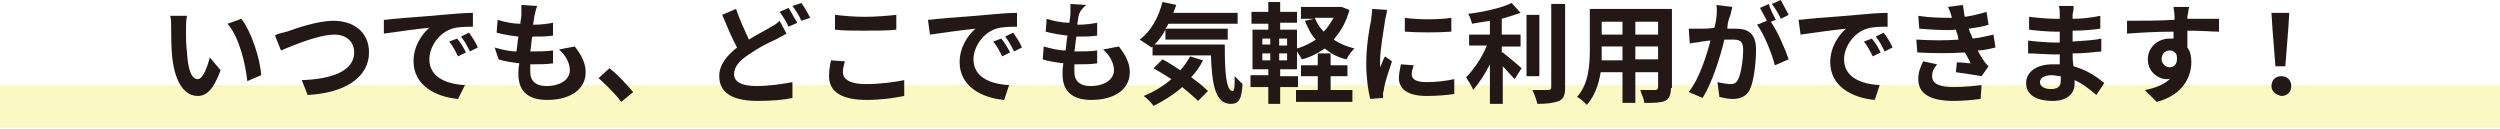
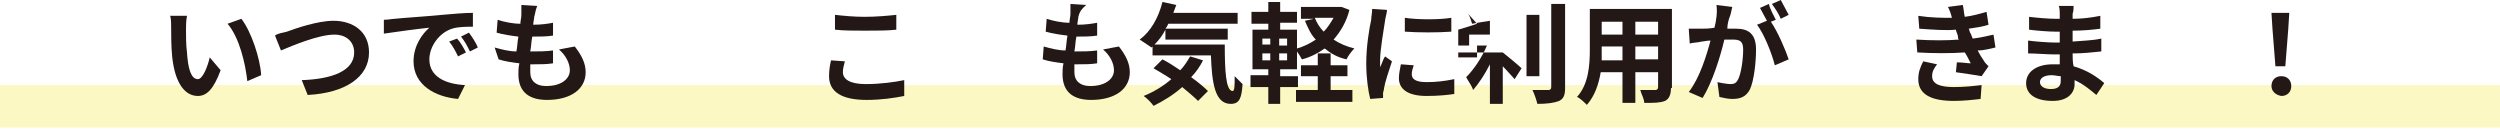
<svg xmlns="http://www.w3.org/2000/svg" version="1.1" id="レイヤー_1" x="0px" y="0px" viewBox="0 0 252.7 13" style="enable-background:new 0 0 252.7 13;" xml:space="preserve">
  <style type="text/css">
	.st0{opacity:0.34;fill:#F4EC52;}
	.st1{fill:#231815;}
</style>
  <rect y="8.6" class="st0" width="252.7" height="4.3" />
  <g>
    <g>
      <g>
        <g>
          <path class="st1" d="M18.8,3c0,0.7,0,1.5,0.1,2.3C19,6.9,19.3,8,20,8c0.5,0,1-1.3,1.2-2.2l1.1,1.3c-0.7,1.9-1.4,2.6-2.3,2.6      c-1.2,0-2.3-1.1-2.6-4c-0.1-1-0.1-2.3-0.1-3c0-0.3,0-0.8-0.1-1.1l1.7,0C18.8,2.1,18.8,2.7,18.8,3z M26.4,7.6L25,8.2      c-0.2-1.8-0.8-4.4-2-5.8l1.4-0.5C25.4,3.2,26.3,5.9,26.4,7.6z" />
          <path class="st1" d="M29,3.2c0.8-0.3,3.1-1.1,4.7-1.1c2,0,3.6,1.1,3.6,3.2c0,2.5-2.4,4.1-6.2,4.3l-0.6-1.5      c3-0.1,5.3-0.9,5.3-2.8c0-1-0.7-1.8-2-1.8c-1.6,0-4.2,1.1-5.4,1.6l-0.6-1.5C28,3.4,28.6,3.3,29,3.2z" />
          <path class="st1" d="M39.9,1.9c0.9-0.1,2.7-0.2,4.8-0.4c1.1-0.1,2.3-0.2,3.1-0.2l0,1.4c-0.6,0-1.5,0-2.1,0.2      c-1.3,0.4-2.3,1.8-2.3,3.1c0,1.8,1.7,2.5,3.6,2.6L46.3,10c-2.3-0.2-4.5-1.4-4.5-3.8c0-1.6,0.9-2.8,1.6-3.4      c-1,0.1-3.3,0.4-4.6,0.6L38.8,2C39.2,2,39.7,1.9,39.9,1.9z M47.1,5.3l-0.8,0.4c-0.3-0.6-0.5-1-0.9-1.5l0.8-0.3      C46.5,4.2,46.9,4.9,47.1,5.3z M48.3,4.8l-0.8,0.4c-0.3-0.6-0.5-1-0.9-1.5l0.8-0.4C47.7,3.7,48.1,4.3,48.3,4.8z" />
          <path class="st1" d="M54,1.7c0,0.2-0.1,0.5-0.1,0.8c0.8,0,1.5-0.1,2-0.2l0,1.3c-0.7,0.1-1.3,0.1-2.1,0.1c-0.1,0.5-0.1,1-0.2,1.5      c0,0,0.1,0,0.1,0c0.7,0,1.5,0,2.2-0.1l0,1.3c-0.6,0.1-1.3,0.1-1.9,0.1c-0.1,0-0.3,0-0.4,0c0,0.3,0,0.6,0,0.8      c0,0.9,0.6,1.4,1.6,1.4c1.5,0,2.4-0.7,2.4-1.6c0-0.7-0.4-1.5-1.1-2.1l1.6-0.3c0.7,0.9,1.1,1.7,1.1,2.6c0,1.7-1.5,2.8-3.9,2.8      c-1.7,0-2.9-0.7-2.9-2.6c0-0.3,0-0.7,0.1-1.1c-0.8-0.1-1.5-0.2-2.1-0.4L50,4.8c0.7,0.2,1.5,0.4,2.2,0.4c0.1-0.5,0.1-1,0.2-1.5      c-0.8-0.1-1.5-0.2-2.2-0.4l0.1-1.3c0.6,0.2,1.5,0.4,2.3,0.4c0-0.3,0.1-0.6,0.1-0.9c0-0.5,0-0.7,0-1l1.6,0.1      C54.1,1.1,54.1,1.4,54,1.7z" />
-           <path class="st1" d="M60.5,7.9l1.1-1c0.8,0.6,1.8,1.7,2.4,2.4l-1.2,1C62.2,9.5,61.2,8.5,60.5,7.9z" />
-           <path class="st1" d="M75.7,4c0.8-0.5,1.6-0.9,2.1-1.2c0.4-0.2,0.7-0.4,1-0.7l0.7,1.3c-0.4,0.2-0.7,0.4-1.1,0.6      c-0.7,0.3-1.7,0.8-2.7,1.5c-0.9,0.6-1.5,1.2-1.5,2c0,0.8,0.8,1.2,2.3,1.2c1.1,0,2.6-0.2,3.6-0.4l0,1.6c-0.9,0.2-2.1,0.3-3.5,0.3      c-2.2,0-3.9-0.6-3.9-2.5c0-1.2,0.8-2.1,1.8-2.9c-0.5-0.9-1-2.1-1.5-3.3l1.4-0.6C74.8,2.1,75.3,3.1,75.7,4z M80.6,2.3l-0.9,0.4      c-0.2-0.5-0.6-1.1-0.9-1.5l0.9-0.4C80,1.2,80.3,1.9,80.6,2.3z M81.9,1.8L81,2.1c-0.2-0.5-0.6-1.1-0.9-1.5L81,0.3      C81.3,0.7,81.7,1.4,81.9,1.8z" />
          <path class="st1" d="M85.2,7.3c0,0.7,0.7,1.2,2.3,1.2c1.5,0,2.9-0.2,3.9-0.4l0,1.6c-1,0.2-2.3,0.4-3.8,0.4      c-2.5,0-3.8-0.8-3.8-2.4c0-0.6,0.1-1.2,0.2-1.6l1.4,0.1C85.3,6.6,85.2,6.9,85.2,7.3z M87.4,1.7c1.1,0,2.3-0.1,3.2-0.2V3      c-0.8,0.1-2.1,0.1-3.2,0.1c-1.2,0-2.1,0-3-0.1V1.5C85.3,1.6,86.3,1.7,87.4,1.7z" />
-           <path class="st1" d="M94.9,1.9c0.9-0.1,2.7-0.2,4.8-0.4c1.1-0.1,2.3-0.2,3.1-0.2l0,1.4c-0.6,0-1.5,0-2.1,0.2      c-1.3,0.4-2.3,1.8-2.3,3.1c0,1.8,1.7,2.5,3.6,2.6l-0.5,1.5c-2.3-0.2-4.5-1.4-4.5-3.8c0-1.6,0.9-2.8,1.6-3.4      c-1,0.1-3.3,0.4-4.6,0.6L93.8,2C94.2,2,94.7,1.9,94.9,1.9z M102.1,5.3l-0.8,0.4c-0.3-0.6-0.5-1-0.9-1.5l0.8-0.3      C101.5,4.2,101.9,4.9,102.1,5.3z M103.3,4.8l-0.8,0.4c-0.3-0.6-0.5-1-0.9-1.5l0.8-0.4C102.7,3.7,103.1,4.3,103.3,4.8z" />
          <path class="st1" d="M109,1.7c0,0.2-0.1,0.5-0.1,0.8c0.8,0,1.5-0.1,2-0.2l0,1.3c-0.7,0.1-1.3,0.1-2.1,0.1      c-0.1,0.5-0.1,1-0.2,1.5c0,0,0.1,0,0.1,0c0.7,0,1.5,0,2.2-0.1l0,1.3c-0.6,0.1-1.3,0.1-1.9,0.1c-0.1,0-0.3,0-0.4,0      c0,0.3,0,0.6,0,0.8c0,0.9,0.6,1.4,1.6,1.4c1.5,0,2.4-0.7,2.4-1.6c0-0.7-0.4-1.5-1.1-2.1l1.6-0.3c0.7,0.9,1.1,1.7,1.1,2.6      c0,1.7-1.5,2.8-3.9,2.8c-1.7,0-2.9-0.7-2.9-2.6c0-0.3,0-0.7,0.1-1.1c-0.8-0.1-1.5-0.2-2.1-0.4l0.1-1.3c0.7,0.2,1.5,0.4,2.2,0.4      c0.1-0.5,0.1-1,0.2-1.5c-0.8-0.1-1.5-0.2-2.2-0.4l0.1-1.3c0.6,0.2,1.5,0.4,2.3,0.4c0-0.3,0.1-0.6,0.1-0.9c0-0.5,0-0.7,0-1      l1.6,0.1C109.1,1.1,109.1,1.4,109,1.7z" />
          <path class="st1" d="M123.8,4.5c0,2.6,0.1,4.7,0.8,4.7c0.2,0,0.2-0.6,0.2-1.5c0.3,0.3,0.6,0.6,0.8,0.8c-0.1,1.4-0.3,2-1.2,2      c-1.6,0-1.9-2.1-2-4.9h-5.9V4.7l-0.1,0.1c-0.3-0.2-0.9-0.6-1.2-0.8c1.1-0.8,1.9-2.2,2.3-3.8l1.4,0.3c-0.1,0.3-0.2,0.5-0.3,0.8      h6.5v1.1h-7c-0.1,0.2-0.2,0.4-0.3,0.5h6.3v1.1h-6.3V3c-0.3,0.6-0.7,1.1-1.1,1.5H123.8z M121.6,6.1c-0.3,0.6-0.7,1.2-1.2,1.7      c0.7,0.5,1.3,1,1.7,1.4l-1,1c-0.4-0.4-1-0.9-1.6-1.4c-0.9,0.8-1.9,1.4-2.9,1.9c-0.2-0.3-0.7-0.8-1-1c1-0.4,2-1,2.8-1.7      c-0.6-0.4-1.3-0.8-1.8-1.1l0.9-0.9c0.6,0.3,1.2,0.7,1.8,1.1c0.4-0.4,0.7-0.9,1-1.4L121.6,6.1z" />
          <path class="st1" d="M136.4,1c-0.3,1.2-0.9,2.2-1.6,3c0.6,0.4,1.3,0.7,2.1,0.9c-0.3,0.3-0.6,0.7-0.8,1.1      c-0.9-0.2-1.6-0.6-2.2-1.1c-0.7,0.5-1.5,0.9-2.3,1.1c-0.1-0.2-0.3-0.5-0.5-0.8V7h-1.7v0.7h1.8v1.1h-1.8v1.7h-1.2V8.8h-1.8V7.6      h1.8V7h-1.6V3h1.6V2.4h-1.7V1.2h1.7v-1h1.2v1h1.7v1.1h-1.7V3h1.7v1.9c0.7-0.2,1.3-0.5,1.9-0.9c-0.5-0.5-0.8-1.2-1.1-1.9l0.9-0.2      h-1.3V0.7h3.9l0.2,0L136.4,1z M127.6,4.5h0.8V3.9h-0.8V4.5z M127.6,6.1h0.8V5.4h-0.8V6.1z M130.1,3.9h-0.8v0.7h0.8V3.9z       M130.1,5.4h-0.8v0.7h0.8V5.4z M134.5,9.1h2.2v1.2H131V9.1h2.2V7.7h-1.7V6.6h1.7V5.4h1.3v1.2h1.7v1.1h-1.7V9.1z M132.9,1.8      c0.2,0.5,0.5,1,0.9,1.4c0.4-0.4,0.7-0.9,1-1.4H132.9z" />
          <path class="st1" d="M140,2.1c-0.1,0.7-0.5,2.9-0.5,4c0,0.2,0,0.5,0,0.7c0.2-0.4,0.3-0.8,0.5-1.1l0.7,0.5      c-0.3,0.9-0.7,2.1-0.8,2.7c0,0.2-0.1,0.4-0.1,0.5c0,0.1,0,0.3,0,0.5l-1.3,0.1c-0.2-0.8-0.4-2.1-0.4-3.6c0-1.7,0.3-3.5,0.5-4.4      c0-0.3,0.1-0.7,0.1-1.1l1.5,0.1C140.2,1.3,140,1.9,140,2.1z M142.7,7.5c0,0.5,0.4,0.8,1.5,0.8c1,0,1.8-0.1,2.8-0.3l0,1.5      c-0.7,0.1-1.6,0.2-2.8,0.2c-1.9,0-2.8-0.7-2.8-1.8c0-0.4,0.1-0.9,0.2-1.4l1.3,0.1C142.8,6.9,142.7,7.2,142.7,7.5z M146.7,1.8      v1.4c-1.4,0.1-3.3,0.1-4.7,0V1.8C143.3,2,145.5,2,146.7,1.8z" />
-           <path class="st1" d="M151.9,5.3c0.5,0.4,1.6,1.3,1.9,1.6L153.1,8c-0.3-0.3-0.7-0.8-1.2-1.3v3.8h-1.3V6.5c-0.5,1-1.1,1.9-1.7,2.6      c-0.1-0.4-0.5-0.9-0.7-1.3c0.8-0.8,1.6-2,2.1-3.2h-1.8V3.5h2.1V2.1c-0.6,0.1-1.3,0.2-1.8,0.3c-0.1-0.3-0.2-0.7-0.4-1      c1.6-0.2,3.4-0.6,4.4-1.1l0.9,1c-0.6,0.2-1.2,0.4-1.9,0.6v1.6h1.9v1.2h-1.9V5.3z M155.6,7.7h-1.3V1.5h1.3V7.7z M158.2,0.4v8.5      c0,0.8-0.2,1.1-0.6,1.3c-0.5,0.2-1.2,0.3-2.2,0.3c-0.1-0.4-0.3-1-0.5-1.4c0.7,0,1.4,0,1.6,0c0.2,0,0.3-0.1,0.3-0.3V0.4H158.2z" />
+           <path class="st1" d="M151.9,5.3c0.5,0.4,1.6,1.3,1.9,1.6L153.1,8c-0.3-0.3-0.7-0.8-1.2-1.3v3.8h-1.3V6.5c-0.5,1-1.1,1.9-1.7,2.6      c-0.1-0.4-0.5-0.9-0.7-1.3c0.8-0.8,1.6-2,2.1-3.2h-1.8V3.5h2.1V2.1c-0.6,0.1-1.3,0.2-1.8,0.3c-0.1-0.3-0.2-0.7-0.4-1      l0.9,1c-0.6,0.2-1.2,0.4-1.9,0.6v1.6h1.9v1.2h-1.9V5.3z M155.6,7.7h-1.3V1.5h1.3V7.7z M158.2,0.4v8.5      c0,0.8-0.2,1.1-0.6,1.3c-0.5,0.2-1.2,0.3-2.2,0.3c-0.1-0.4-0.3-1-0.5-1.4c0.7,0,1.4,0,1.6,0c0.2,0,0.3-0.1,0.3-0.3V0.4H158.2z" />
          <path class="st1" d="M168.9,8.9c0,0.7-0.2,1.1-0.6,1.3c-0.5,0.2-1.1,0.2-2.1,0.2c0-0.4-0.3-0.9-0.4-1.3c0.6,0,1.3,0,1.5,0      c0.2,0,0.3-0.1,0.3-0.3V7.3h-2.3v3.1H164V7.3h-2.2c-0.2,1.2-0.6,2.4-1.4,3.3c-0.2-0.2-0.7-0.7-1-0.8c1.2-1.3,1.3-3.3,1.3-4.8      V0.9h8.3V8.9z M164,6V4.7h-2.1v0.2c0,0.4,0,0.7,0,1.2H164z M161.9,2.2v1.3h2.1V2.2H161.9z M167.6,2.2h-2.3v1.3h2.3V2.2z       M167.6,6V4.7h-2.3V6H167.6z" />
          <path class="st1" d="M174.8,1.8c-0.1,0.3-0.2,0.7-0.2,1.1c0.4,0,0.7,0,0.9,0c1.2,0,2,0.5,2,2.1c0,1.3-0.2,3.1-0.6,4      c-0.4,0.8-1,1-1.8,1c-0.4,0-0.9-0.1-1.3-0.2l-0.2-1.5c0.4,0.1,1.1,0.2,1.3,0.2c0.4,0,0.6-0.1,0.8-0.5c0.3-0.6,0.5-2,0.5-3      c0-0.9-0.4-1-1.1-1c-0.2,0-0.5,0-0.8,0c-0.4,1.7-1.2,4.3-2.2,5.9l-1.4-0.6c1.1-1.4,1.8-3.7,2.2-5.2c-0.4,0-0.7,0.1-0.9,0.1      c-0.3,0.1-0.9,0.1-1.2,0.2l-0.1-1.5c0.4,0,0.8,0,1.2,0c0.3,0,0.9,0,1.4-0.1c0.2-0.8,0.3-1.6,0.2-2.3l1.6,0.2      C175,1.2,174.9,1.6,174.8,1.8z M179.5,2L179,2.2c0.7,1,1.5,2.9,1.8,3.8l-1.4,0.6c-0.3-1.2-1.1-3.2-1.8-4.1l1-0.4      c-0.2-0.4-0.5-0.9-0.7-1.3l0.9-0.4C178.9,0.9,179.3,1.6,179.5,2z M180.8,1.5L180,1.9c-0.2-0.5-0.6-1.1-0.9-1.5l0.9-0.4      C180.2,0.4,180.6,1.1,180.8,1.5z" />
-           <path class="st1" d="M182.9,1.9c0.9-0.1,2.7-0.2,4.8-0.4c1.1-0.1,2.3-0.2,3.1-0.2l0,1.4c-0.6,0-1.5,0-2.1,0.2      c-1.3,0.4-2.3,1.8-2.3,3.1c0,1.8,1.7,2.5,3.6,2.6l-0.5,1.5c-2.3-0.2-4.5-1.4-4.5-3.8c0-1.6,0.9-2.8,1.6-3.4      c-1,0.1-3.3,0.4-4.6,0.6L181.8,2C182.2,2,182.7,1.9,182.9,1.9z M190.1,5.3l-0.8,0.4c-0.3-0.6-0.5-1-0.9-1.5l0.8-0.3      C189.5,4.2,189.9,4.9,190.1,5.3z M191.3,4.8l-0.8,0.4c-0.3-0.6-0.5-1-0.9-1.5l0.8-0.4C190.7,3.7,191.1,4.3,191.3,4.8z" />
          <path class="st1" d="M198,4c-0.1-0.1-0.1-0.3-0.1-0.4c-0.1-0.3-0.2-0.5-0.2-0.6c-1,0.1-2.3,0-3.7-0.1l-0.1-1.3      c1.3,0.2,2.4,0.2,3.4,0.2c-0.1-0.4-0.2-0.7-0.4-1.1l1.5-0.2c0.1,0.4,0.1,0.8,0.2,1.2c0.8-0.1,1.5-0.3,2.2-0.5l0.2,1.3      c-0.6,0.2-1.3,0.3-2,0.4c0.1,0.2,0.1,0.4,0.2,0.5c0.1,0.2,0.1,0.3,0.2,0.5c0.9-0.1,1.6-0.3,2.1-0.4l0.2,1.3      c-0.5,0.1-1.1,0.3-1.8,0.3c0.2,0.4,0.4,0.7,0.6,1c0.1,0.2,0.3,0.4,0.5,0.6l-0.7,1c-0.6-0.1-1.8-0.3-2.6-0.4l0.1-1      c0.5,0,1.1,0.1,1.4,0.1c-0.2-0.4-0.4-0.8-0.6-1.1c-1.4,0.1-3.1,0.1-4.8,0l-0.1-1.3C195.3,4.1,196.8,4.1,198,4z M195.3,7.7      c0,0.8,0.8,1.1,2.2,1.1c1,0,2-0.1,2.8-0.2l-0.1,1.4c-0.8,0.1-1.8,0.2-2.7,0.2c-2.2,0-3.6-0.6-3.6-2.2c0-0.7,0.2-1.2,0.5-1.8      l1.4,0.3C195.5,6.9,195.3,7.2,195.3,7.7z" />
          <path class="st1" d="M209.5,1.4c0,0.1,0,0.3,0,0.5c0.9,0,1.8-0.1,2.8-0.3l0,1.3c-0.7,0.1-1.7,0.2-2.8,0.2c0,0.4,0,0.8,0,1.1      c1.1-0.1,2-0.1,2.9-0.3l0,1.3c-1,0.1-1.8,0.2-2.9,0.2c0,0.4,0,0.9,0.1,1.3c1.4,0.4,2.4,1.1,3.1,1.7l-0.8,1.2      c-0.6-0.5-1.3-1.1-2.2-1.5c0,0.2,0,0.3,0,0.4c0,0.9-0.7,1.7-2.2,1.7c-1.8,0-2.7-0.7-2.7-1.8c0-1.1,1-1.9,2.7-1.9      c0.2,0,0.5,0,0.7,0c0-0.3,0-0.7,0-1c-0.2,0-0.4,0-0.6,0c-0.6,0-1.9-0.1-2.6-0.1l0-1.3c0.7,0.1,2.1,0.2,2.7,0.2      c0.2,0,0.4,0,0.5,0c0-0.4,0-0.8,0-1.1c-0.1,0-0.3,0-0.4,0c-0.7,0-2-0.1-2.7-0.2l0-1.3c0.8,0.1,2,0.2,2.7,0.2c0.1,0,0.3,0,0.4,0      c0-0.2,0-0.4,0-0.5c0-0.2,0-0.6-0.1-0.8h1.5C209.6,0.8,209.6,1.1,209.5,1.4z M207.3,9c0.6,0,1-0.2,1-0.8c0-0.1,0-0.3,0-0.5      c-0.3,0-0.6-0.1-0.9-0.1c-0.8,0-1.2,0.3-1.2,0.7C206.2,8.7,206.6,9,207.3,9z" />
-           <path class="st1" d="M221.1,1.6c0,0.1,0,0.2,0,0.3c1.1,0,2.6,0,3.2,0l0,1.3c-0.7,0-1.7-0.1-3.2-0.1c0,0.6,0,1.2,0,1.7      c0.3,0.4,0.4,0.9,0.4,1.5c0,1.4-0.8,3.3-3.5,4l-1.2-1.2c1.1-0.2,2.1-0.6,2.7-1.3C219.4,8,219.2,8,219,8c-0.8,0-1.9-0.7-1.9-2      c0-1.2,1-2.1,2.2-2.1c0.2,0,0.3,0,0.4,0c0-0.2,0-0.5,0-0.7c-1.7,0-3.4,0.1-4.7,0.2l0-1.3c1.3,0,3.3,0,4.8-0.1c0-0.1,0-0.3,0-0.3      c0-0.5-0.1-0.8-0.1-1h1.6C221.2,0.8,221.2,1.4,221.1,1.6z M219.3,6.8c0.5,0,0.9-0.4,0.7-1.3c-0.2-0.3-0.4-0.4-0.7-0.4      c-0.4,0-0.8,0.3-0.8,0.9C218.5,6.4,218.9,6.8,219.3,6.8z" />
          <path class="st1" d="M229.6,8.7c0-0.6,0.4-1,1-1s1,0.4,1,1c0,0.6-0.4,1-1,1C230,9.6,229.6,9.2,229.6,8.7z M229.7,2.9l-0.1-1.6      h1.8l-0.1,1.6l-0.3,3.8H230L229.7,2.9z" />
        </g>
      </g>
    </g>
  </g>
</svg>